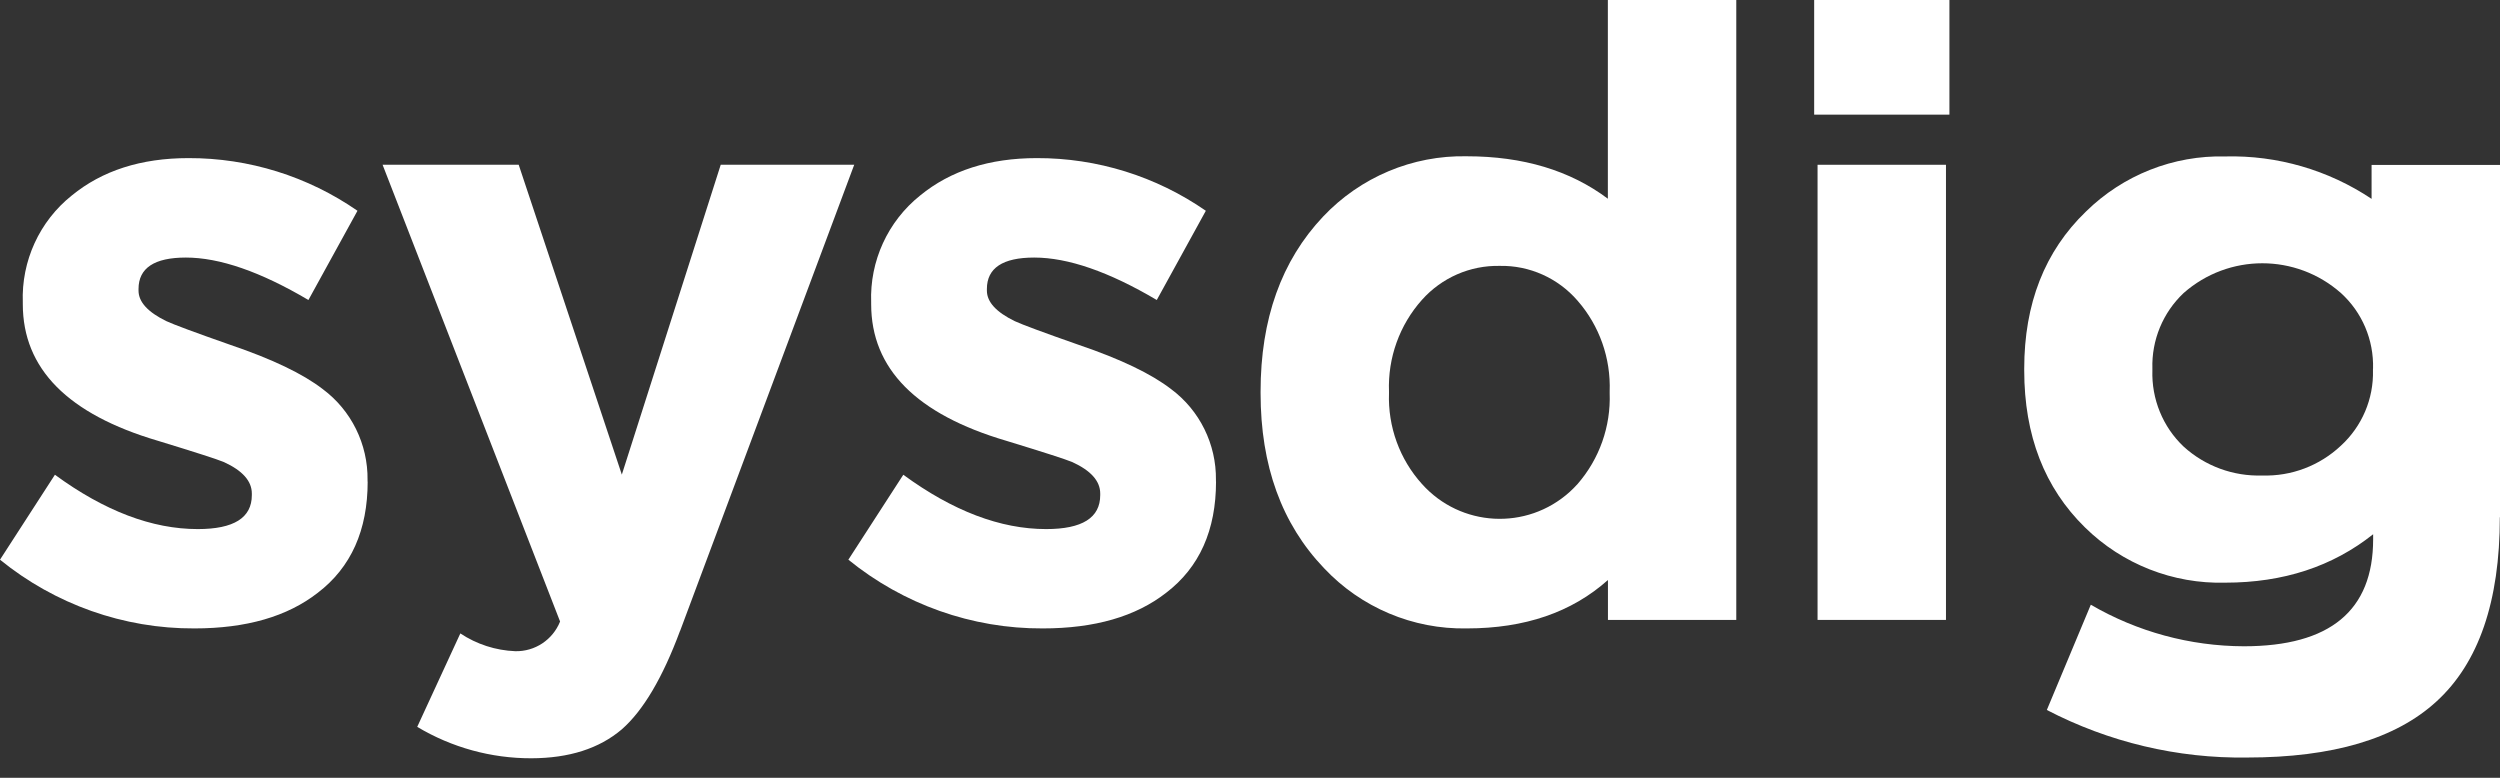
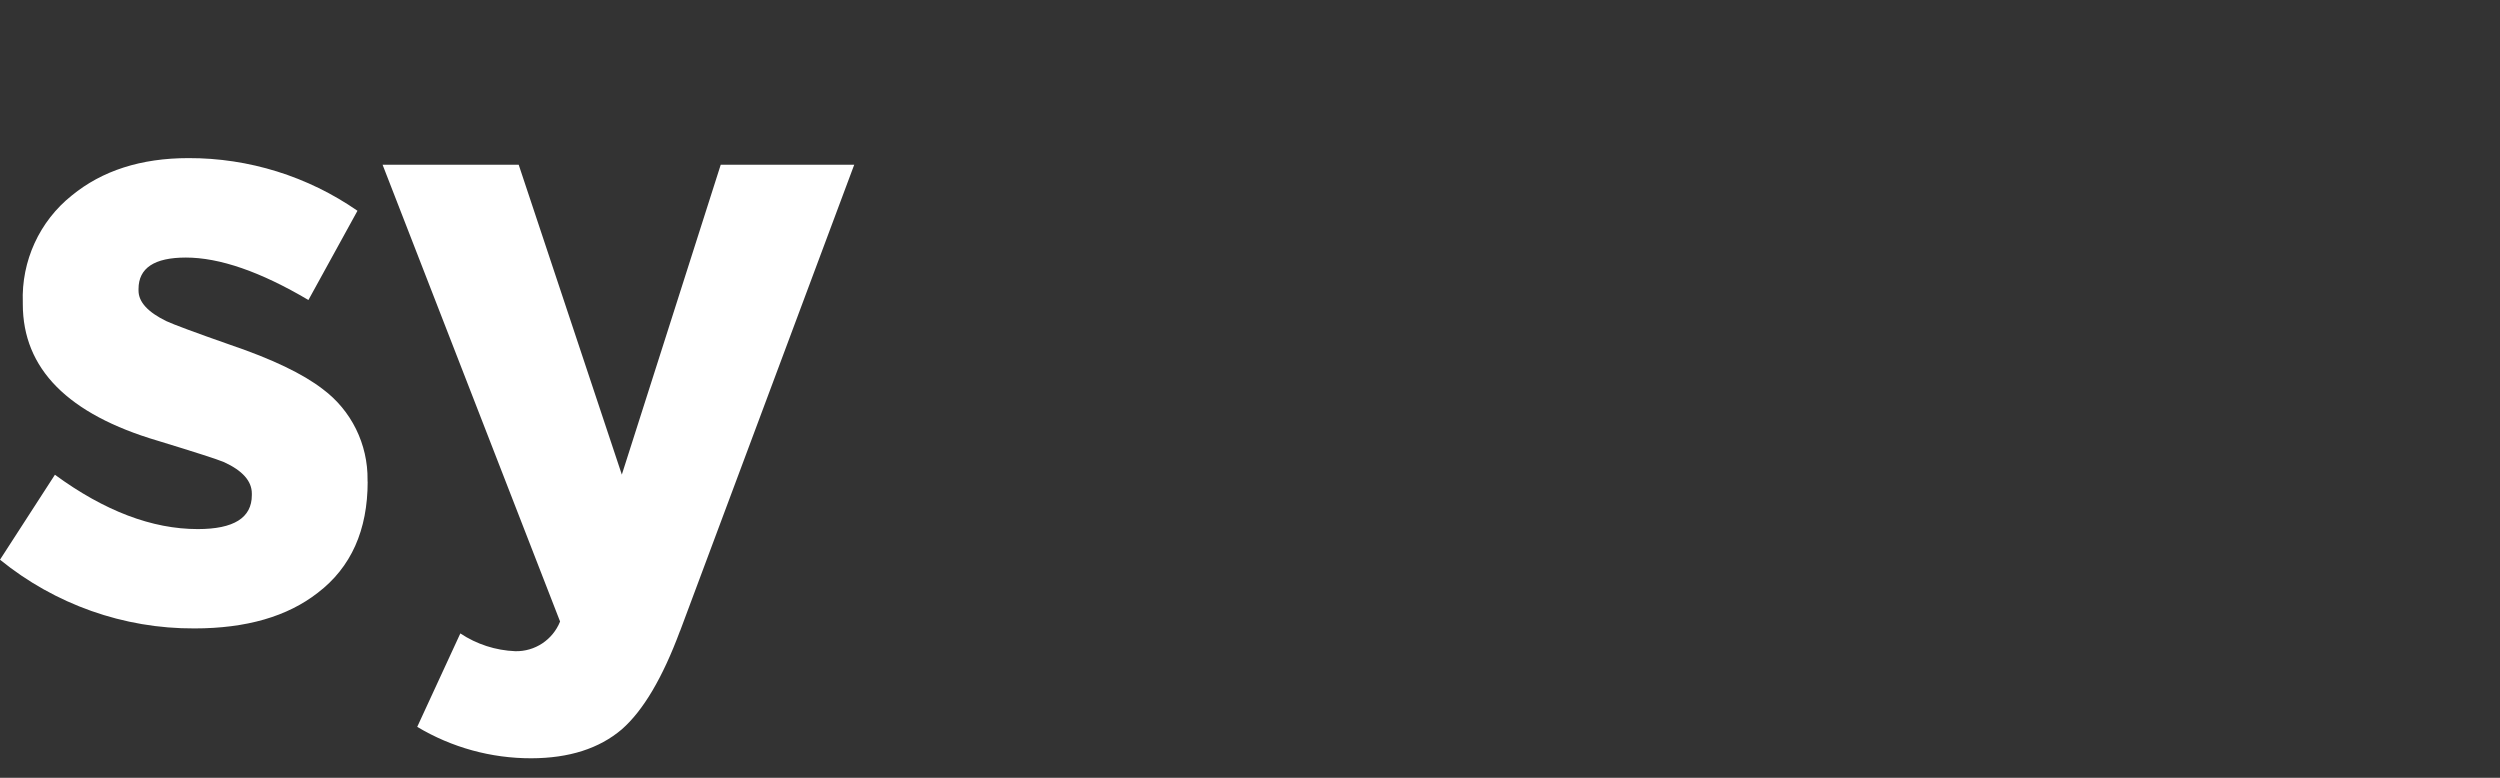
<svg xmlns="http://www.w3.org/2000/svg" width="90" height="28" viewBox="0 0 90 28" fill="none">
  <rect x="0" y="0" width="90" height="28" fill="#333333" stroke="none" />
  <path d="M13.236 17.335C13.236 19.087 12.639 20.424 11.442 21.339C10.347 22.195 8.864 22.623 6.999 22.623C4.452 22.636 1.981 21.758 0 20.149L1.977 17.091C3.762 18.397 5.475 19.047 7.12 19.047C8.42 19.047 9.066 18.64 9.066 17.825V17.766C9.066 17.319 8.73 16.941 8.062 16.635C7.816 16.532 7.027 16.279 5.69 15.87C2.444 14.914 0.821 13.274 0.821 10.949V10.89C0.765 9.397 1.421 7.966 2.584 7.038C3.678 6.142 5.077 5.692 6.784 5.692C8.957 5.686 11.081 6.348 12.869 7.588L11.103 10.8C9.377 9.781 7.907 9.272 6.691 9.272C5.556 9.272 4.987 9.65 4.987 10.403V10.462C4.987 10.871 5.323 11.237 5.991 11.562C6.252 11.684 7.027 11.971 8.301 12.418C9.8 12.927 10.907 13.458 11.619 14.008C12.648 14.773 13.248 15.991 13.232 17.278V17.338L13.236 17.335Z" fill="white" />
  <path d="M24.481 22.712C23.853 24.402 23.154 25.583 22.383 26.258C21.571 26.948 20.486 27.295 19.127 27.298C17.682 27.301 16.264 26.911 15.02 26.167L16.572 22.803C17.159 23.193 17.843 23.415 18.549 23.443C19.258 23.459 19.898 23.034 20.163 22.375L13.773 5.931H18.673L22.386 17.086L25.946 5.931H30.752L24.484 22.712H24.481Z" fill="white" />
-   <path d="M43.777 17.335C43.777 19.087 43.18 20.424 41.983 21.339C40.889 22.195 39.406 22.623 37.54 22.623C34.994 22.636 32.522 21.758 30.541 20.149L32.519 17.091C34.303 18.397 36.017 19.047 37.661 19.047C38.961 19.047 39.608 18.64 39.608 17.825V17.766C39.608 17.319 39.272 16.941 38.603 16.635C38.358 16.532 37.568 16.279 36.231 15.87C32.985 14.914 31.362 13.274 31.362 10.949V10.89C31.306 9.397 31.962 7.969 33.125 7.038C34.219 6.142 35.619 5.692 37.325 5.692C39.499 5.686 41.622 6.348 43.41 7.588L41.644 10.8C39.919 9.781 38.448 9.272 37.232 9.272C36.097 9.272 35.528 9.65 35.528 10.403V10.462C35.528 10.871 35.864 11.237 36.533 11.562C36.794 11.684 37.568 11.971 38.843 12.418C40.341 12.927 41.448 13.458 42.16 14.008C43.189 14.773 43.789 15.991 43.774 17.278V17.338L43.777 17.335Z" fill="white" />
-   <path d="M57.948 14.095C57.992 12.895 57.581 11.727 56.792 10.824C56.089 10.012 55.063 9.55 53.99 9.572C52.924 9.55 51.904 9.996 51.192 10.793C50.384 11.696 49.958 12.883 50.004 14.095V14.154C49.961 15.36 50.387 16.535 51.192 17.425C52.582 18.977 54.96 19.105 56.509 17.709C56.608 17.619 56.701 17.525 56.792 17.425C57.578 16.522 57.992 15.354 57.948 14.154V14.095ZM57.886 22.317V20.88C56.586 22.042 54.895 22.623 52.806 22.623C50.866 22.66 48.997 21.873 47.663 20.452C46.143 18.862 45.381 16.766 45.381 14.154V14.095C45.381 11.486 46.13 9.387 47.632 7.797C48.975 6.376 50.853 5.585 52.803 5.626C54.83 5.626 56.524 6.135 57.883 7.154V0H62.506V22.317H57.883H57.886Z" fill="white" />
-   <path d="M65.432 5.932H70.055V22.317H65.432V5.932ZM65.31 0H70.179V4.127H65.31V0Z" fill="white" />
-   <path d="M85.43 13.27C85.458 12.236 85.038 11.242 84.273 10.549C82.653 9.121 80.234 9.121 78.611 10.549C77.865 11.252 77.455 12.242 77.486 13.27V13.329C77.452 14.366 77.862 15.369 78.611 16.078C79.385 16.781 80.399 17.152 81.441 17.118C82.488 17.152 83.505 16.765 84.27 16.047C85.032 15.35 85.454 14.36 85.427 13.326V13.266L85.43 13.27ZM89.994 18.618C89.994 21.654 89.232 23.866 87.712 25.253C86.25 26.596 83.978 27.271 80.897 27.271C78.391 27.308 75.913 26.718 73.686 25.559L75.269 21.77C76.942 22.744 78.841 23.26 80.778 23.266C83.881 23.266 85.433 21.982 85.433 19.414V19.233C83.971 20.395 82.199 20.976 80.11 20.976C78.229 21.026 76.407 20.311 75.061 18.989C73.603 17.562 72.872 15.678 72.872 13.332V13.273C72.872 10.93 73.612 9.046 75.092 7.618C76.429 6.303 78.241 5.585 80.113 5.632C81.982 5.585 83.819 6.119 85.377 7.159V5.938H90V18.624L89.994 18.618Z" fill="white" />
</svg>